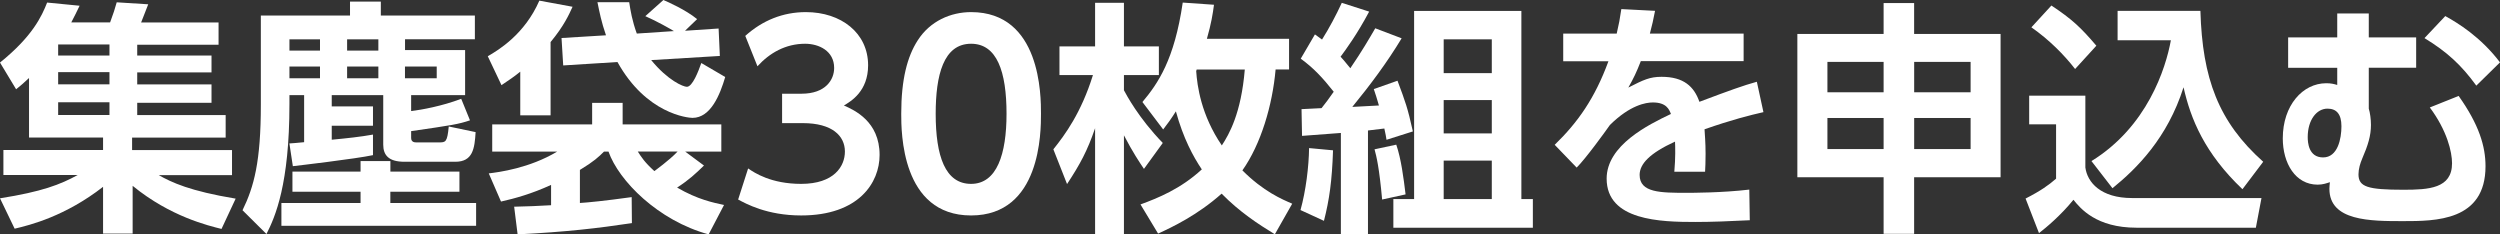
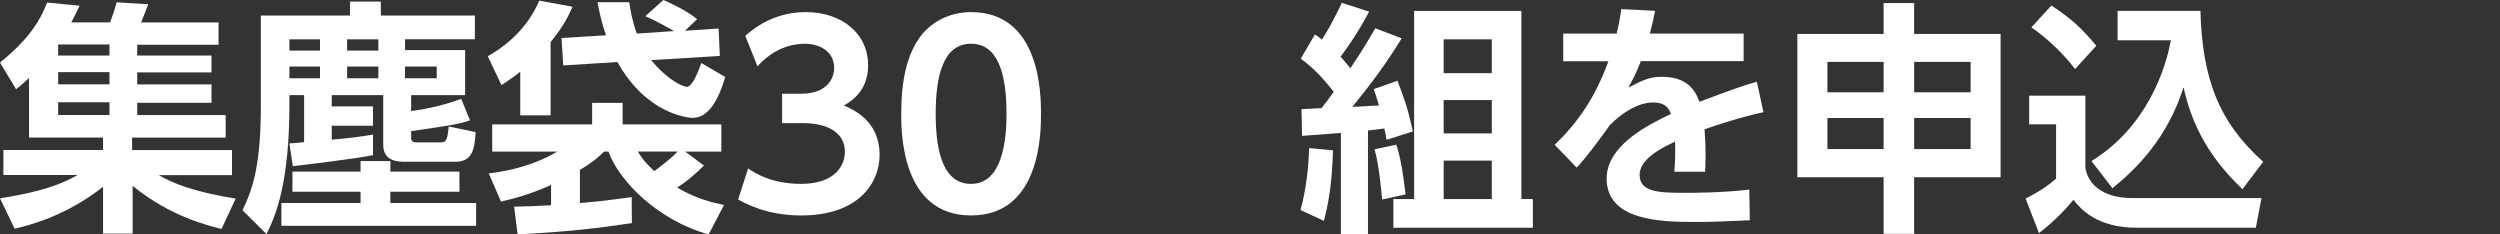
<svg xmlns="http://www.w3.org/2000/svg" fill="none" height="15" viewBox="0 0 160 15" width="160">
  <rect x="0" y="0" width="160" height="15" fill="#333333" stroke="none" />
  <path d="M14.18 14.652C13.354 14.446 10.899 13.867 8.489 11.893V14.949H6.596V11.957C4.173 13.839 1.937 14.402 0.937 14.636L-7.62939e-05 12.691C2.688 12.267 3.861 11.811 4.972 11.201H0.218V9.6H6.596V8.8H1.858V4.991C1.514 5.32 1.344 5.459 1.031 5.713L-7.62939e-05 4.004C2.079 2.328 2.672 1.04 3.016 0.164L5.095 0.367C4.909 0.743 4.767 1.056 4.562 1.433H7.047C7.297 0.759 7.312 0.68 7.47 0.148L9.486 0.275C9.379 0.572 9.063 1.341 9.032 1.436H13.988V2.862H8.782V3.552H13.537V4.634H8.782V5.403H13.537V6.579H8.782V7.364H14.442V8.806H8.454V9.606H14.849V11.207H10.158C10.984 11.675 12.145 12.226 15.082 12.713L14.174 14.658L14.18 14.652ZM3.722 2.847V3.552H7.006V2.847H3.722ZM3.722 4.618V5.399H7.006V4.618H3.722ZM3.722 6.544V7.361H7.006V6.544H3.722Z" fill="white" />
  <path d="M18.524 9.18C18.773 9.164 18.994 9.148 19.464 9.1V6.089H18.524V6.652C18.524 11.796 17.619 13.864 17.054 14.978L15.521 13.456C16.256 11.95 16.694 10.35 16.694 6.7V0.993H22.401V0.101H24.373V0.993H30.392V2.515H25.922V3.204H29.767V6.089H26.313V7.108C26.969 7.029 28.281 6.794 29.518 6.323L30.079 7.702C29.329 7.952 28.925 8.015 26.313 8.392V8.832C26.313 9.113 26.562 9.113 26.641 9.113H28.095C28.515 9.113 28.625 9.113 28.72 8.095L30.439 8.455C30.376 9.505 30.265 10.353 29.139 10.353H25.887C24.871 10.353 24.527 9.929 24.527 9.255V6.089H21.231V6.81H23.871V8.047H21.231V8.942C22.231 8.847 23.073 8.756 23.871 8.613V9.929C22.792 10.163 18.899 10.619 18.742 10.635L18.521 9.176L18.524 9.18ZM29.404 10.983V12.27H24.982V12.991H30.471V14.45H18.01V12.991H23.076V12.27H18.716V10.983H23.076V10.309H24.985V10.983H29.407H29.404ZM18.524 2.518V3.239H20.48V2.518H18.524ZM18.524 4.258V5.01H20.48V4.258H18.524ZM22.215 2.518V3.239H24.215V2.518H22.215ZM22.215 4.258V5.01H24.215V4.258H22.215ZM25.918 4.258V5.01H27.95V4.258H25.918Z" fill="white" />
  <path d="M33.297 4.587C32.877 4.931 32.578 5.121 32.095 5.45L31.218 3.6C31.922 3.192 33.581 2.189 34.518 0.041L36.644 0.433C36.423 0.92 36.095 1.658 35.237 2.692V7.38H33.297V4.587ZM38.66 9.698C38.316 10.043 38.02 10.325 37.114 10.875V12.991C37.628 12.96 38.723 12.852 40.427 12.615L40.442 14.279C38.253 14.608 36.253 14.842 33.127 15L32.906 13.229C33.672 13.213 34.518 13.181 35.269 13.134V11.834C34.004 12.412 32.969 12.694 32.064 12.9L31.281 11.097C31.938 11.018 33.878 10.768 35.66 9.702H31.502V7.962H37.897V6.583H39.849V7.962H46.165V9.702H43.852L45.054 10.594C44.525 11.109 44.086 11.521 43.335 12.004C44.648 12.773 45.679 12.976 46.338 13.118L45.354 15C42.121 14.121 39.6 11.568 38.944 9.702H38.66V9.698ZM43.849 1.968L45.991 1.825L46.07 3.581L41.676 3.846C42.742 5.147 43.723 5.555 43.96 5.555C44.319 5.555 44.695 4.568 44.884 4.033L46.414 4.928C46.086 6.042 45.493 7.544 44.319 7.544C44.035 7.544 41.364 7.294 39.518 3.97L36.045 4.188L35.938 2.433L38.783 2.259C38.486 1.398 38.364 0.769 38.237 0.142H40.269C40.348 0.661 40.455 1.319 40.755 2.148L43.13 1.99C42.909 1.851 42.051 1.363 41.3 1.034L42.458 0C42.786 0.142 43.881 0.626 44.616 1.224L43.849 1.961V1.968ZM40.818 9.698C41.051 10.059 41.256 10.388 41.881 10.951C41.925 10.904 42.802 10.293 43.367 9.698H40.818Z" fill="white" />
  <path d="M47.881 10.781C48.288 11.062 49.351 11.768 51.275 11.768C53.386 11.768 54.074 10.638 54.074 9.699C54.074 8.696 53.26 7.88 51.383 7.88H50.054V5.998H51.291C52.856 5.998 53.386 5.087 53.386 4.35C53.386 3.252 52.402 2.8 51.528 2.8C50.291 2.8 49.26 3.379 48.477 4.242L47.698 2.297C48.793 1.31 50.105 0.775 51.575 0.775C53.828 0.775 55.559 2.107 55.559 4.179C55.559 5.84 54.465 6.482 54.01 6.751C54.682 7.048 56.294 7.769 56.294 9.917C56.294 11.688 54.966 13.789 51.275 13.789C49.086 13.789 47.742 13.036 47.241 12.77L47.881 10.777V10.781Z" fill="white" />
  <path d="M57.679 7.282C57.679 5.071 58.07 3.616 58.727 2.594C59.522 1.342 60.853 0.775 62.149 0.775C66.623 0.775 66.623 6.137 66.623 7.282C66.623 8.427 66.623 13.789 62.149 13.789C57.676 13.789 57.679 8.427 57.679 7.282ZM64.418 7.282C64.418 4.587 63.809 2.8 62.149 2.8C60.383 2.8 59.884 4.805 59.884 7.282C59.884 9.996 60.493 11.768 62.149 11.768C63.806 11.768 64.418 9.854 64.418 7.282Z" fill="white" />
-   <path d="M67.414 9.557C68.165 8.617 69.197 7.219 69.948 4.805H67.806V2.971H70.086V0.181H71.932V2.971H74.168V4.805H71.932V5.777C72.086 6.061 72.853 7.532 74.418 9.149L73.213 10.809C72.948 10.417 72.493 9.743 71.932 8.661V14.978H70.086V8.206C69.585 9.664 69.134 10.496 68.291 11.78L67.414 9.553V9.557ZM82.5 2.487V4.445H81.639C81.437 6.735 80.702 9.224 79.513 10.904C80.856 12.252 82.046 12.755 82.702 13.036L81.591 14.994C80.513 14.336 79.339 13.568 78.184 12.394C76.635 13.773 75.011 14.542 74.118 14.95L72.992 13.084C74.099 12.676 75.556 12.097 76.916 10.841C76.367 10.025 75.727 8.848 75.257 7.127C74.929 7.643 74.743 7.896 74.443 8.285L73.115 6.529C74.115 5.337 75.162 3.819 75.695 0.165L77.695 0.304C77.617 0.899 77.522 1.497 77.241 2.484H82.494L82.5 2.487ZM76.588 4.445C76.572 4.492 76.572 4.508 76.557 4.556C76.62 5.495 76.869 7.361 78.197 9.307C78.667 8.586 79.434 7.254 79.667 4.448H76.585L76.588 4.445Z" fill="white" />
  <path d="M85.314 9.62C85.248 11.594 85.077 12.786 84.733 14.134L83.232 13.444C83.576 12.207 83.765 10.67 83.781 9.477L85.314 9.62ZM83.295 6.985C83.563 6.969 84.03 6.953 84.579 6.921C84.781 6.672 85.125 6.216 85.358 5.871C84.623 4.944 84.061 4.35 83.248 3.755L84.156 2.202C84.405 2.376 84.484 2.439 84.61 2.531C85.08 1.778 85.5 0.994 85.875 0.181L87.626 0.744C86.86 2.186 86.125 3.189 85.796 3.629C85.907 3.755 86.033 3.878 86.421 4.366C87.172 3.268 87.642 2.452 88.017 1.81L89.705 2.452C88.768 4.005 87.689 5.447 86.547 6.842C86.784 6.827 87.97 6.763 88.251 6.751C88.112 6.264 88.049 6.077 87.923 5.701L89.44 5.166C89.954 6.545 90.081 6.874 90.424 8.411L88.737 8.946C88.692 8.68 88.692 8.649 88.598 8.225C88.377 8.256 87.708 8.335 87.55 8.351V14.997H85.816V8.509C84.093 8.636 83.907 8.649 83.33 8.696L83.298 6.988L83.295 6.985ZM89.361 9.259C89.674 10.167 89.831 11.407 89.957 12.441L88.456 12.77C88.27 10.717 88.096 10.012 87.97 9.556L89.361 9.259ZM90.503 0.699H97.368V12.739H98.103V14.573H89.175V12.739H90.503V0.699ZM92.396 2.518V4.682H95.475V2.518H92.396ZM92.396 6.406V8.538H95.475V6.406H92.396ZM92.396 10.278V12.739H95.475V10.278H92.396Z" fill="white" />
  <path d="M111.592 2.142V3.913H105.012C104.731 4.634 104.557 4.995 104.213 5.605C105.198 5.102 105.589 4.916 106.34 4.916C107.762 4.916 108.422 5.542 108.762 6.516C110.715 5.779 111.592 5.466 112.438 5.232L112.86 7.177C112.034 7.364 110.841 7.661 109.09 8.275C109.106 8.604 109.157 9.091 109.157 9.844C109.157 10.36 109.141 10.723 109.125 10.989H107.157C107.236 10.081 107.217 9.42 107.201 9.063C105.589 9.8 104.936 10.489 104.936 11.195C104.936 12.34 106.283 12.34 107.967 12.34C108.251 12.34 110.22 12.34 111.955 12.134L111.986 14.095C110.75 14.159 109.501 14.206 108.501 14.206C106.295 14.206 102.825 14.127 102.825 11.432C102.825 9.3 105.485 7.984 106.939 7.294C106.829 7.013 106.658 6.557 105.784 6.557C105.346 6.557 104.33 6.716 103.034 8C102.702 8.471 101.5 10.132 100.907 10.726L99.5 9.268C100.97 7.842 102.065 6.304 102.939 3.922H100.046V2.151H103.469C103.611 1.54 103.674 1.212 103.765 0.582L105.923 0.693C105.813 1.287 105.737 1.585 105.592 2.151H111.595L111.592 2.142Z" fill="white" />
  <path d="M120.551 14.965V11.344H115.031V2.173H120.551V0.196H122.504V2.173H128.037V11.344H122.504V14.965H120.551ZM116.955 3.961V5.906H120.551V3.961H116.955ZM116.955 7.551V9.54H120.551V7.551H116.955ZM126.119 3.961H122.507V5.906H126.119V3.961ZM126.119 7.551H122.507V9.54H126.119V7.551Z" fill="white" />
  <path d="M129.867 6.124H133.463V10.717C133.589 11.672 134.447 12.675 136.451 12.675H144.735L144.375 14.573H136.731C134.167 14.573 133.151 13.349 132.7 12.786C131.902 13.773 130.949 14.573 130.495 14.918L129.637 12.707C130.621 12.204 131.119 11.843 131.589 11.435V7.956H129.867V6.121V6.124ZM131.29 0.354C132.589 1.215 133.167 1.749 134.167 2.926L132.807 4.416C132.088 3.492 131.135 2.534 130.009 1.749L131.29 0.354ZM133.854 10.309C137.419 8.114 138.608 4.384 138.936 2.578H135.526V0.696H140.826C140.952 5.023 141.981 7.798 144.845 10.353L143.517 12.109C141.094 9.806 140.201 7.611 139.747 5.586C138.716 8.832 136.763 10.777 135.198 12.046L133.851 10.306L133.854 10.309Z" fill="white" />
-   <path d="M154.634 2.391V4.337H151.602V6.956C151.681 7.193 151.741 7.63 151.741 7.99C151.741 8.68 151.555 9.29 151.18 10.154C151.053 10.451 150.943 10.812 150.943 11.157C150.943 11.957 151.52 12.144 153.82 12.144C155.432 12.144 156.931 12.065 156.931 10.451C156.931 9.73 156.618 8.367 155.508 6.877L157.353 6.14C158.666 7.99 159.073 9.369 159.073 10.641C159.073 14.152 155.867 14.152 153.789 14.152C151.71 14.152 149.082 14.152 149.082 12.084C149.082 11.973 149.098 11.799 149.113 11.66C148.908 11.723 148.675 11.818 148.331 11.818C146.908 11.818 146.098 10.454 146.098 8.854C146.098 6.738 147.378 5.327 148.88 5.327C149.176 5.327 149.382 5.374 149.583 5.438V4.34H146.441V2.395H149.583V0.86H151.602V2.395H154.634V2.391ZM147.694 8.772C147.694 9.101 147.741 10.075 148.678 10.075C149.615 10.075 149.852 8.882 149.852 8.082C149.852 7.282 149.52 6.953 148.959 6.953C148.255 6.953 147.694 7.69 147.694 8.772ZM158.483 5.479C157.527 4.163 156.606 3.315 155.167 2.439L156.498 1.028C157.293 1.468 158.763 2.36 160 3.992L158.483 5.482V5.479Z" fill="white" />
</svg>